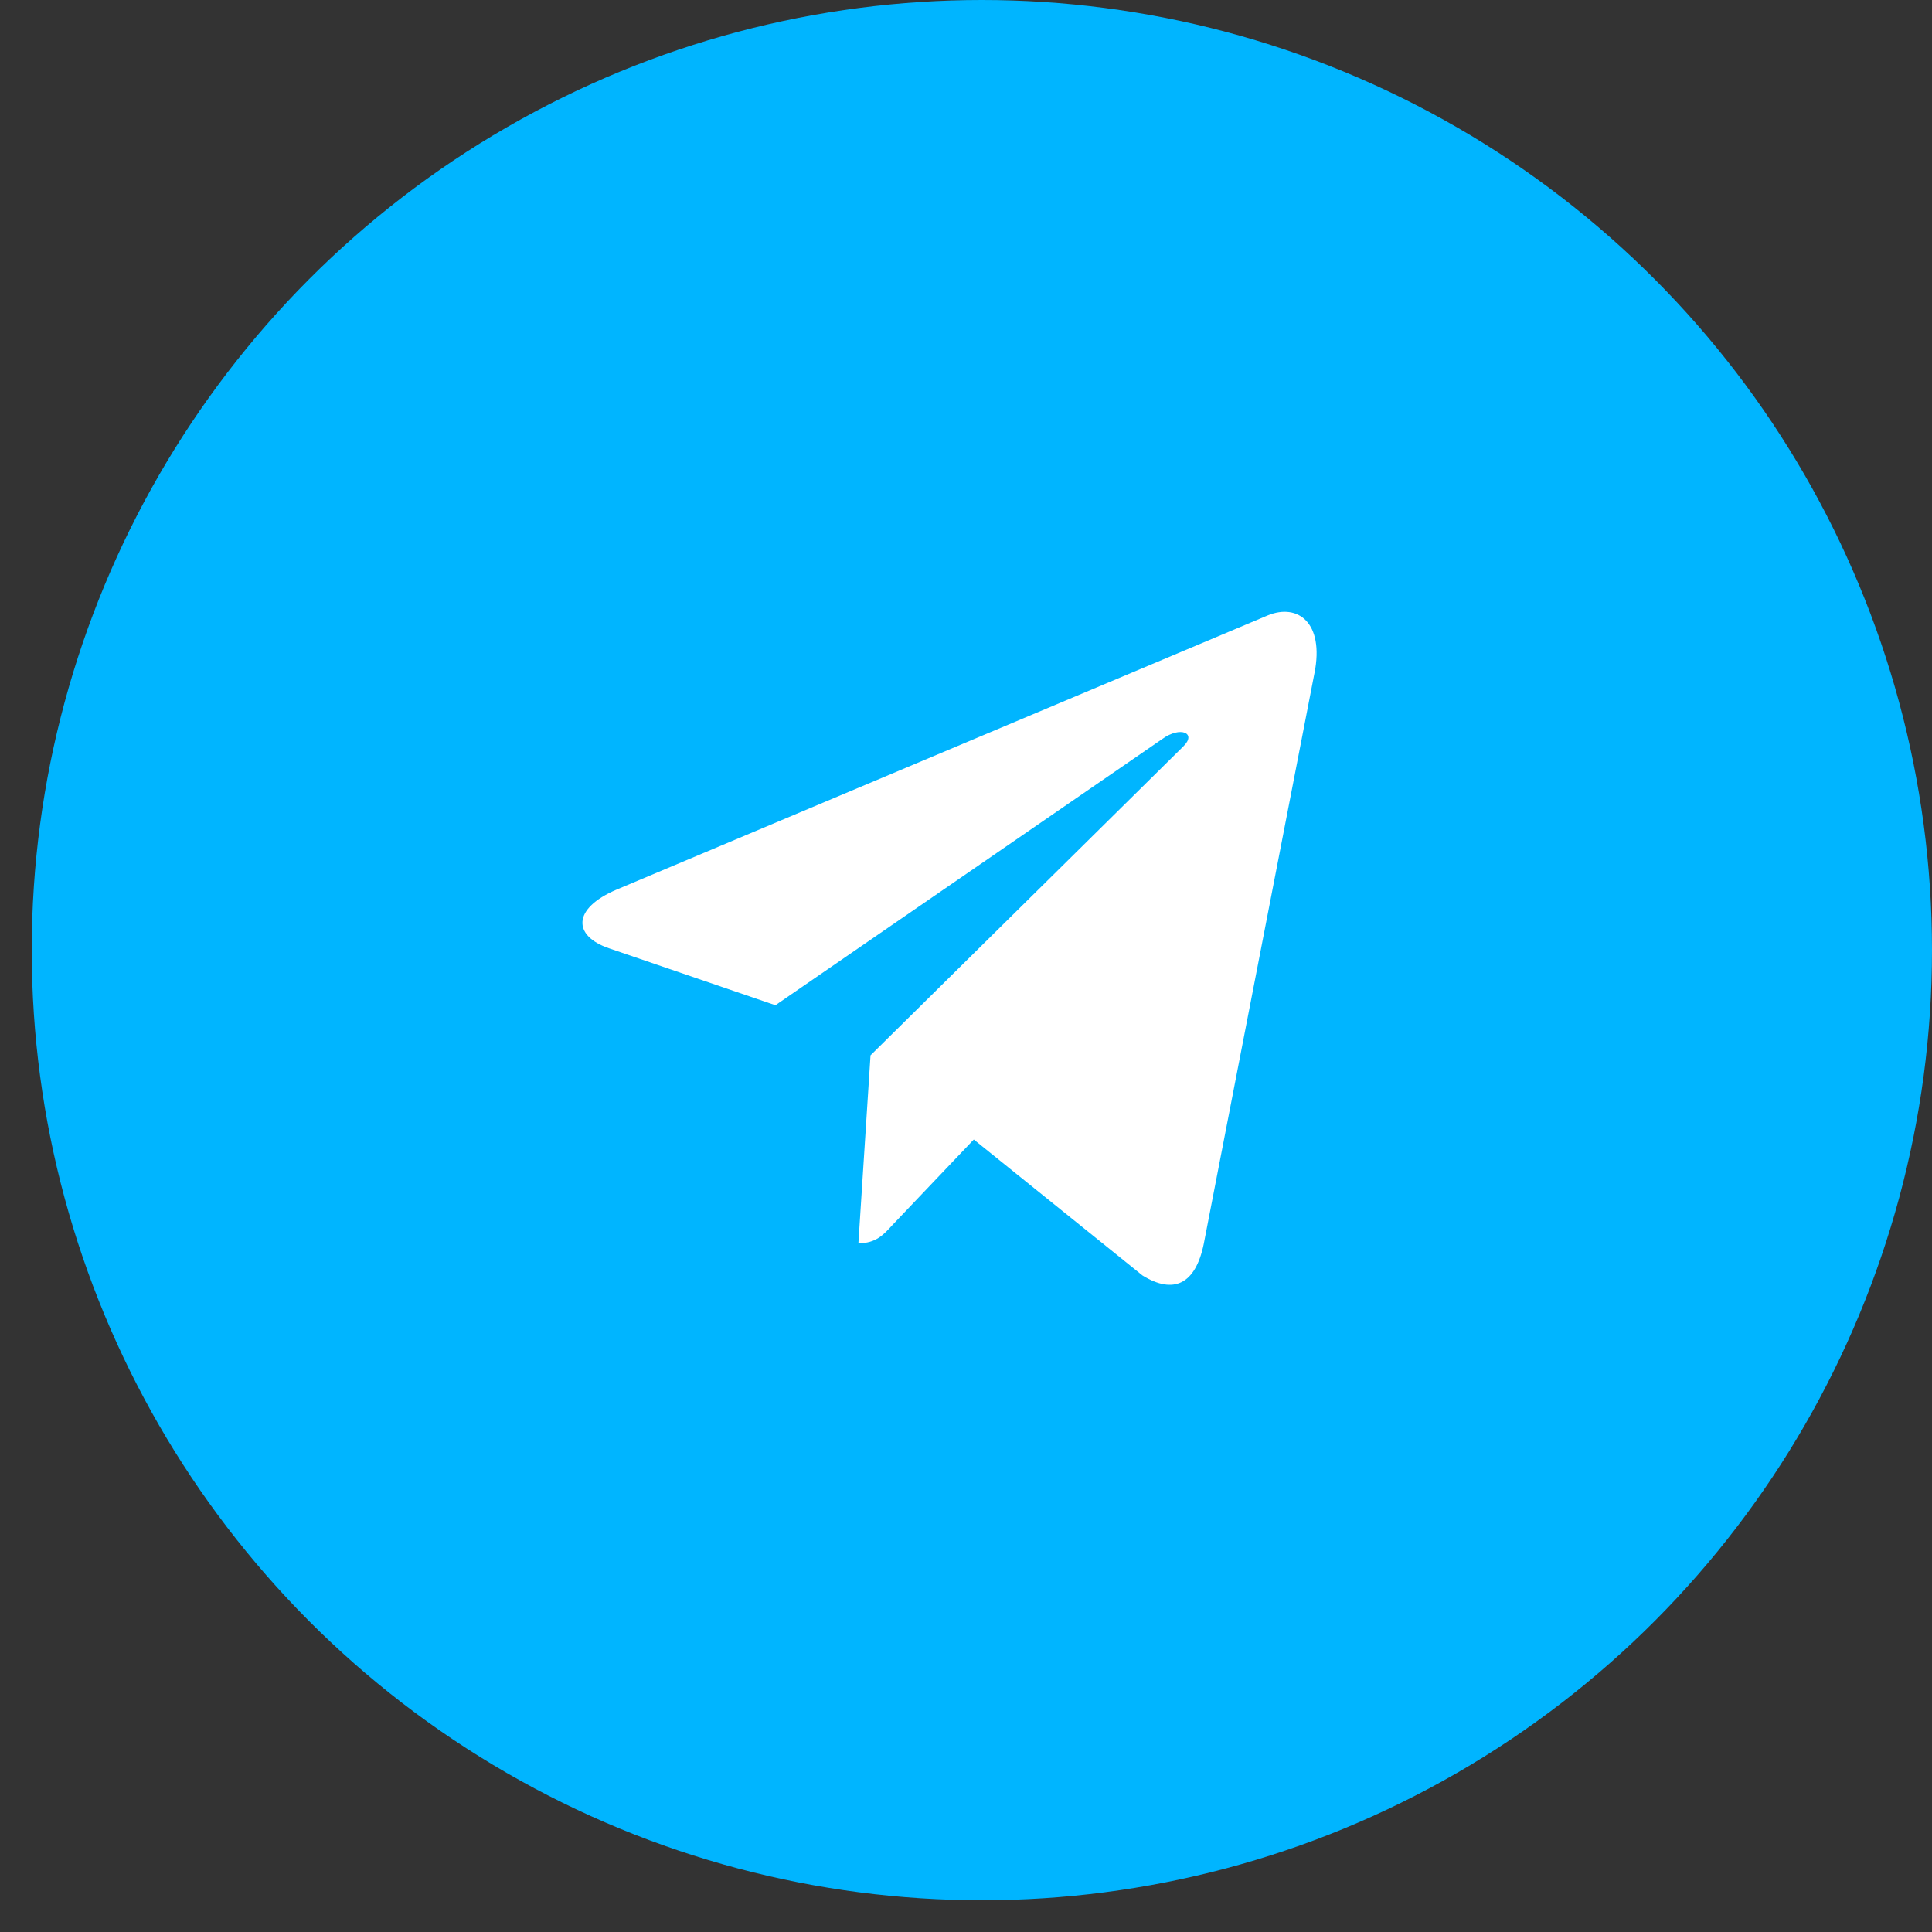
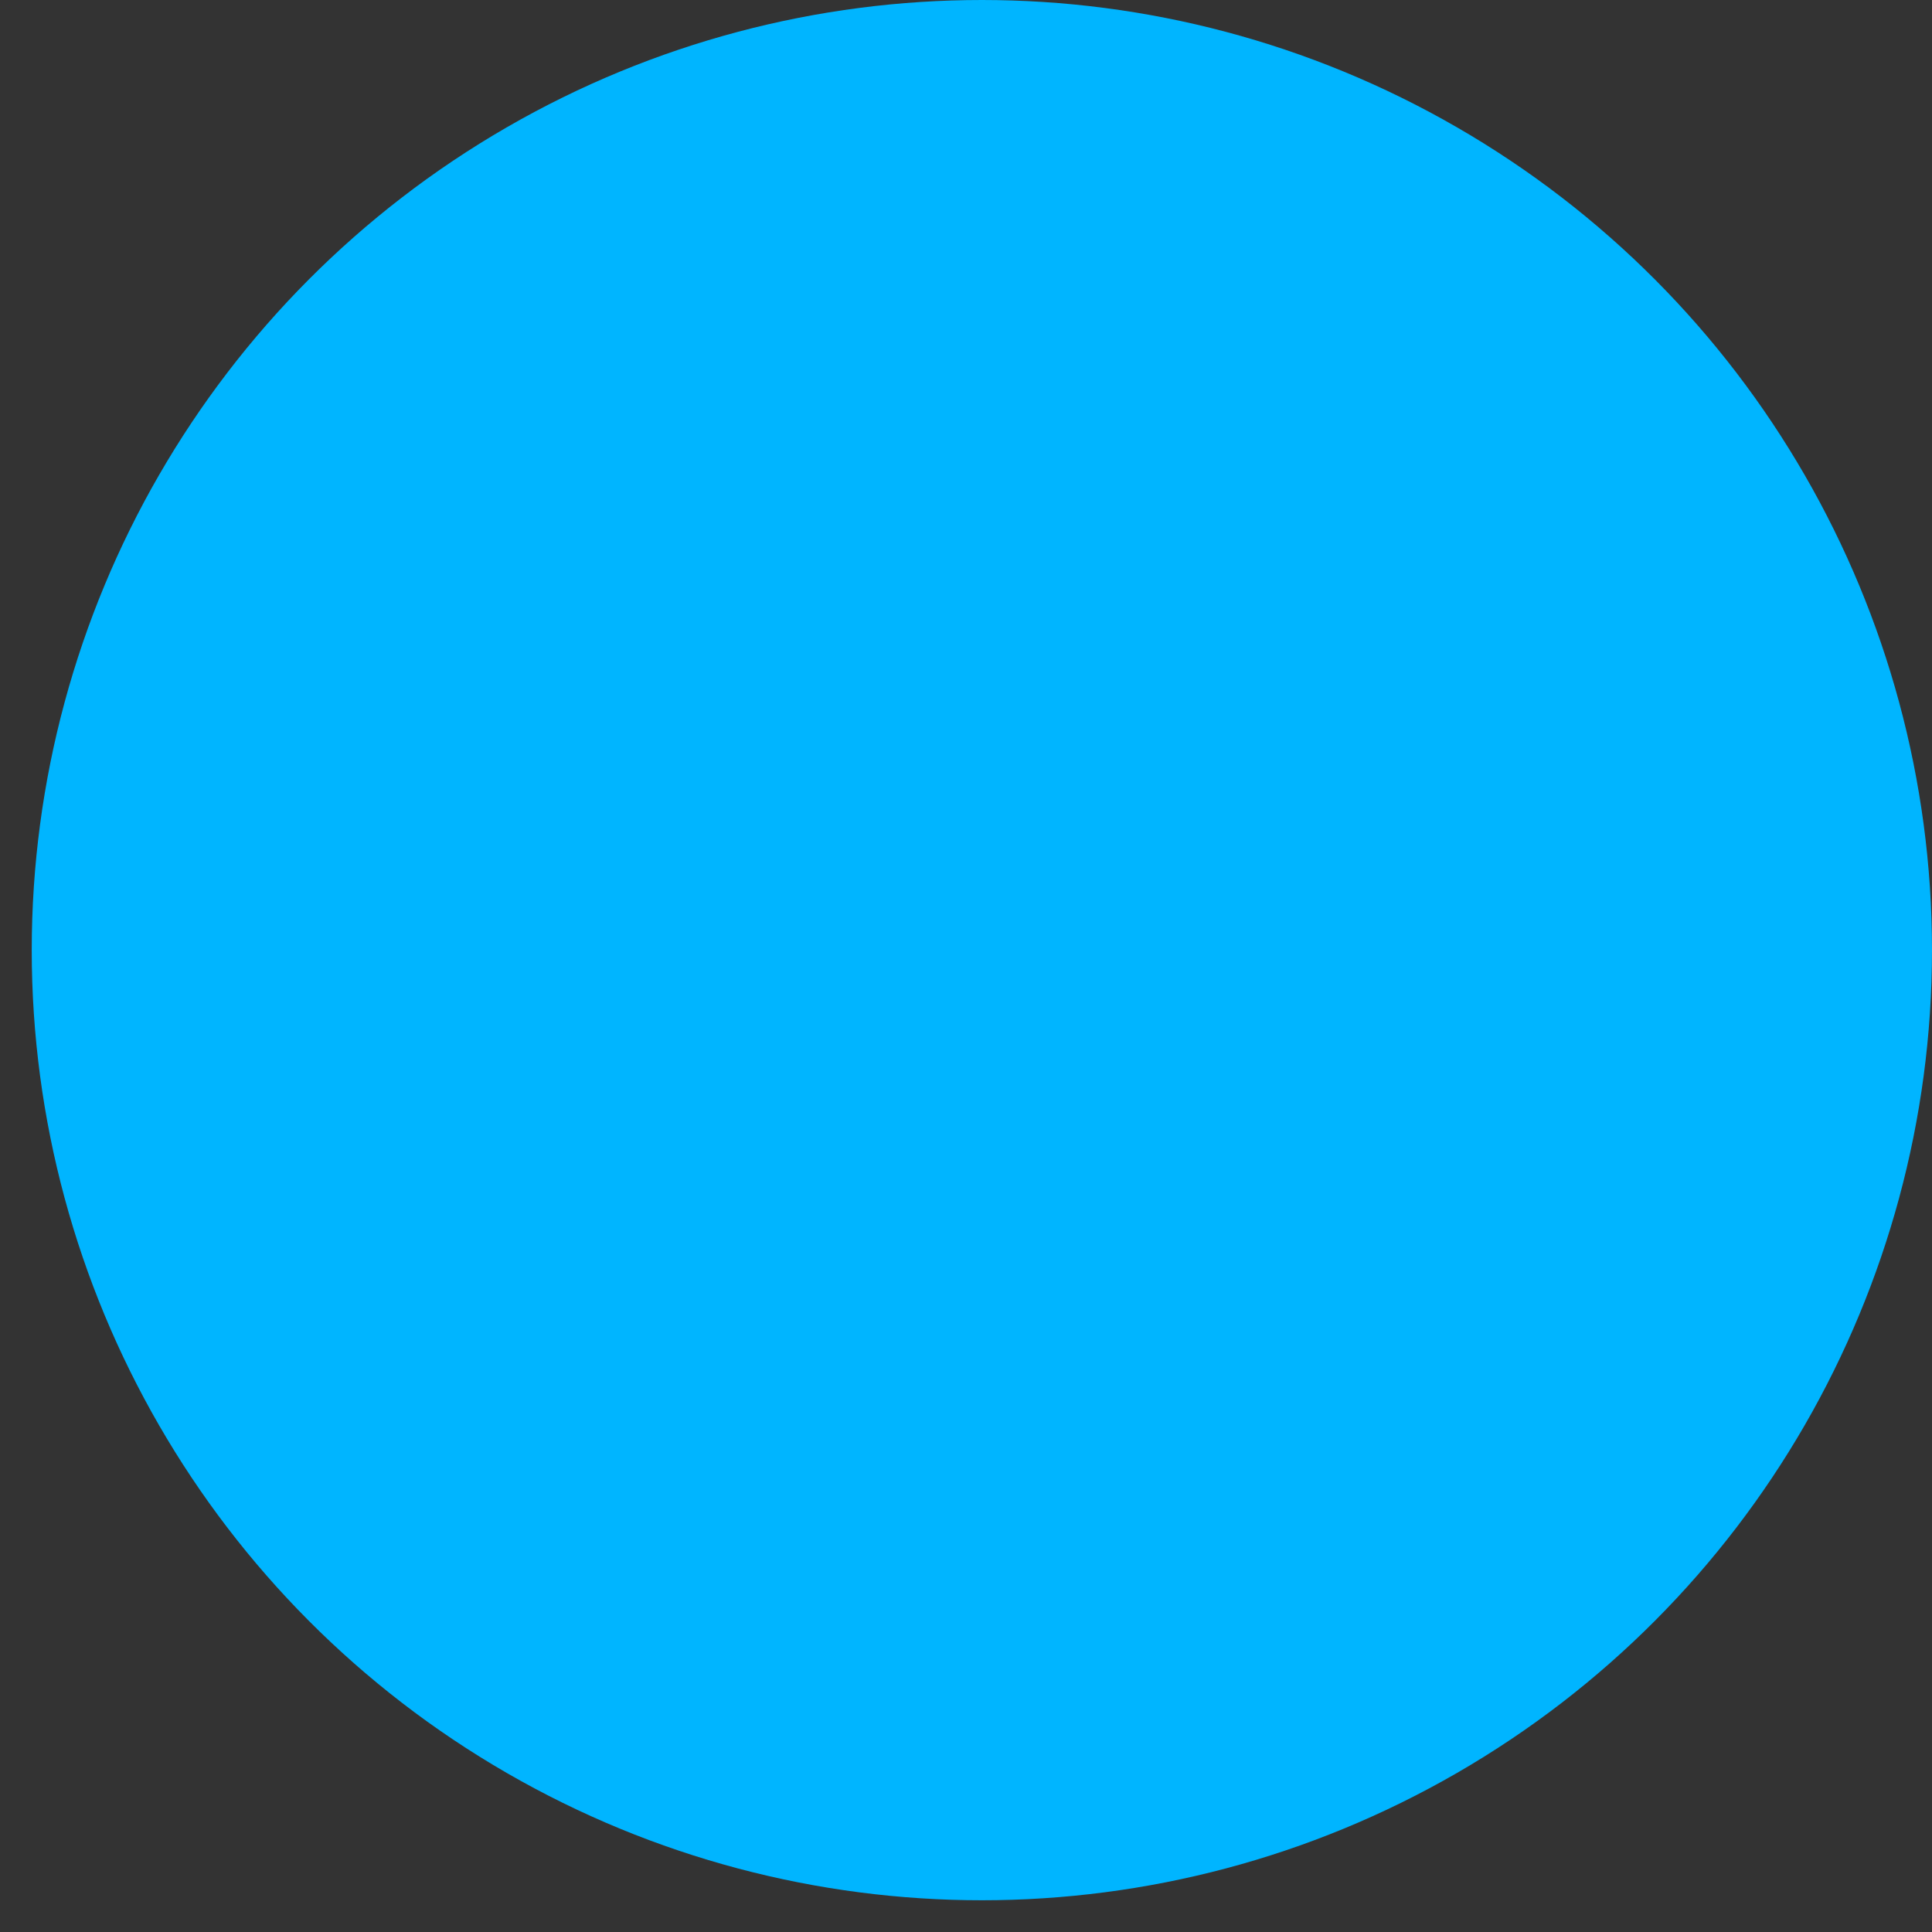
<svg xmlns="http://www.w3.org/2000/svg" width="33" height="33" viewBox="0 0 33 33" fill="none">
  <rect x="0" y="0" width="33" height="33" fill="#333333" stroke="none" />
  <circle cx="16.771" cy="16.229" r="16.229" fill="#00B5FF" />
-   <path d="M14.869 18.026L14.662 21.236C14.958 21.236 15.087 21.096 15.241 20.927L16.633 19.464L19.516 21.787C20.044 22.111 20.417 21.94 20.56 21.252L22.452 11.497L22.453 11.496C22.621 10.637 22.17 10.3 21.655 10.511L10.53 15.196C9.771 15.52 9.783 15.986 10.401 16.197L13.245 17.17L19.852 12.623C20.163 12.397 20.445 12.522 20.213 12.748L14.869 18.026Z" fill="white" />
</svg>